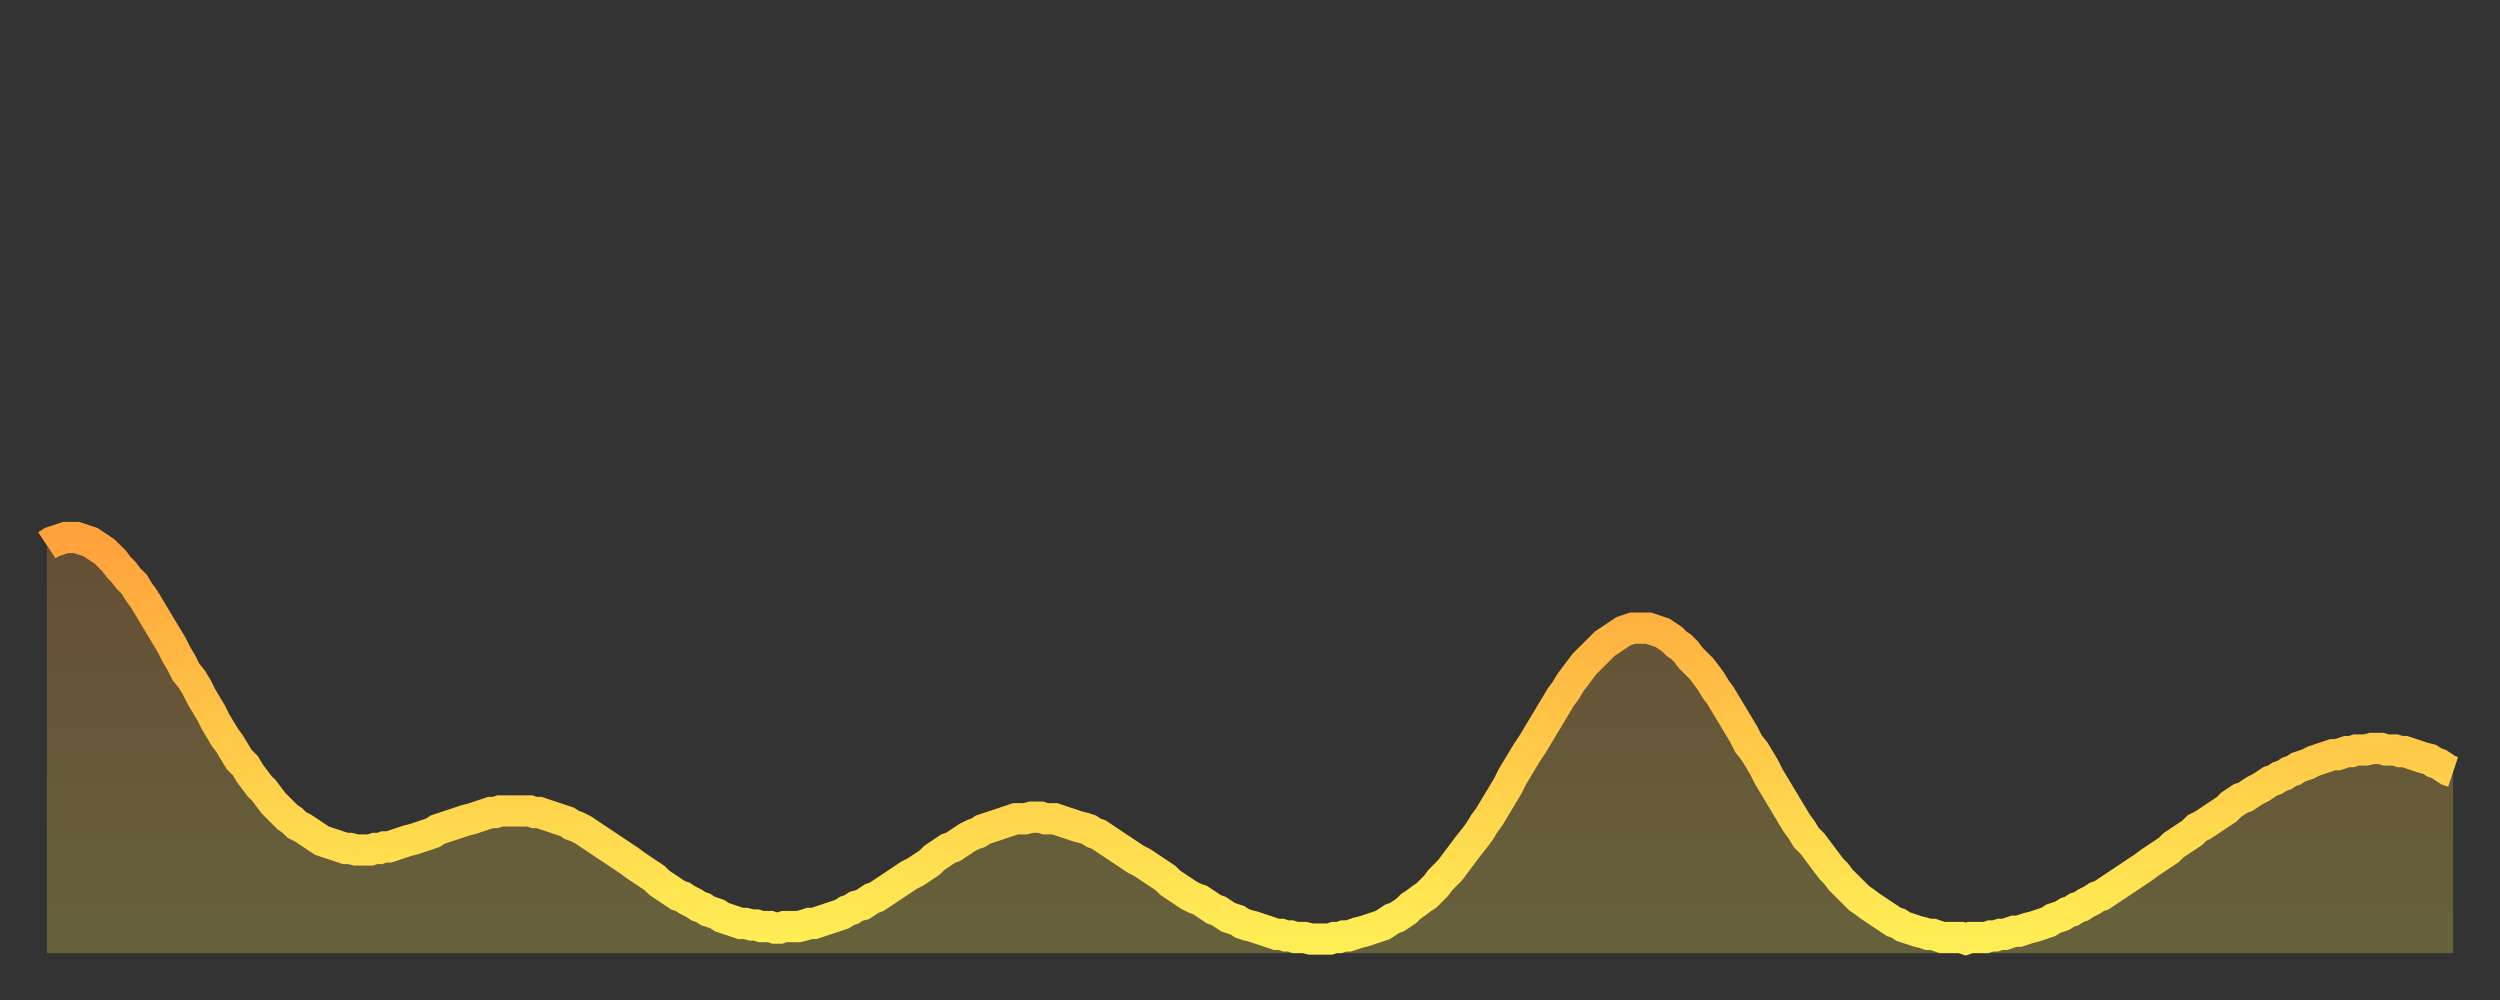
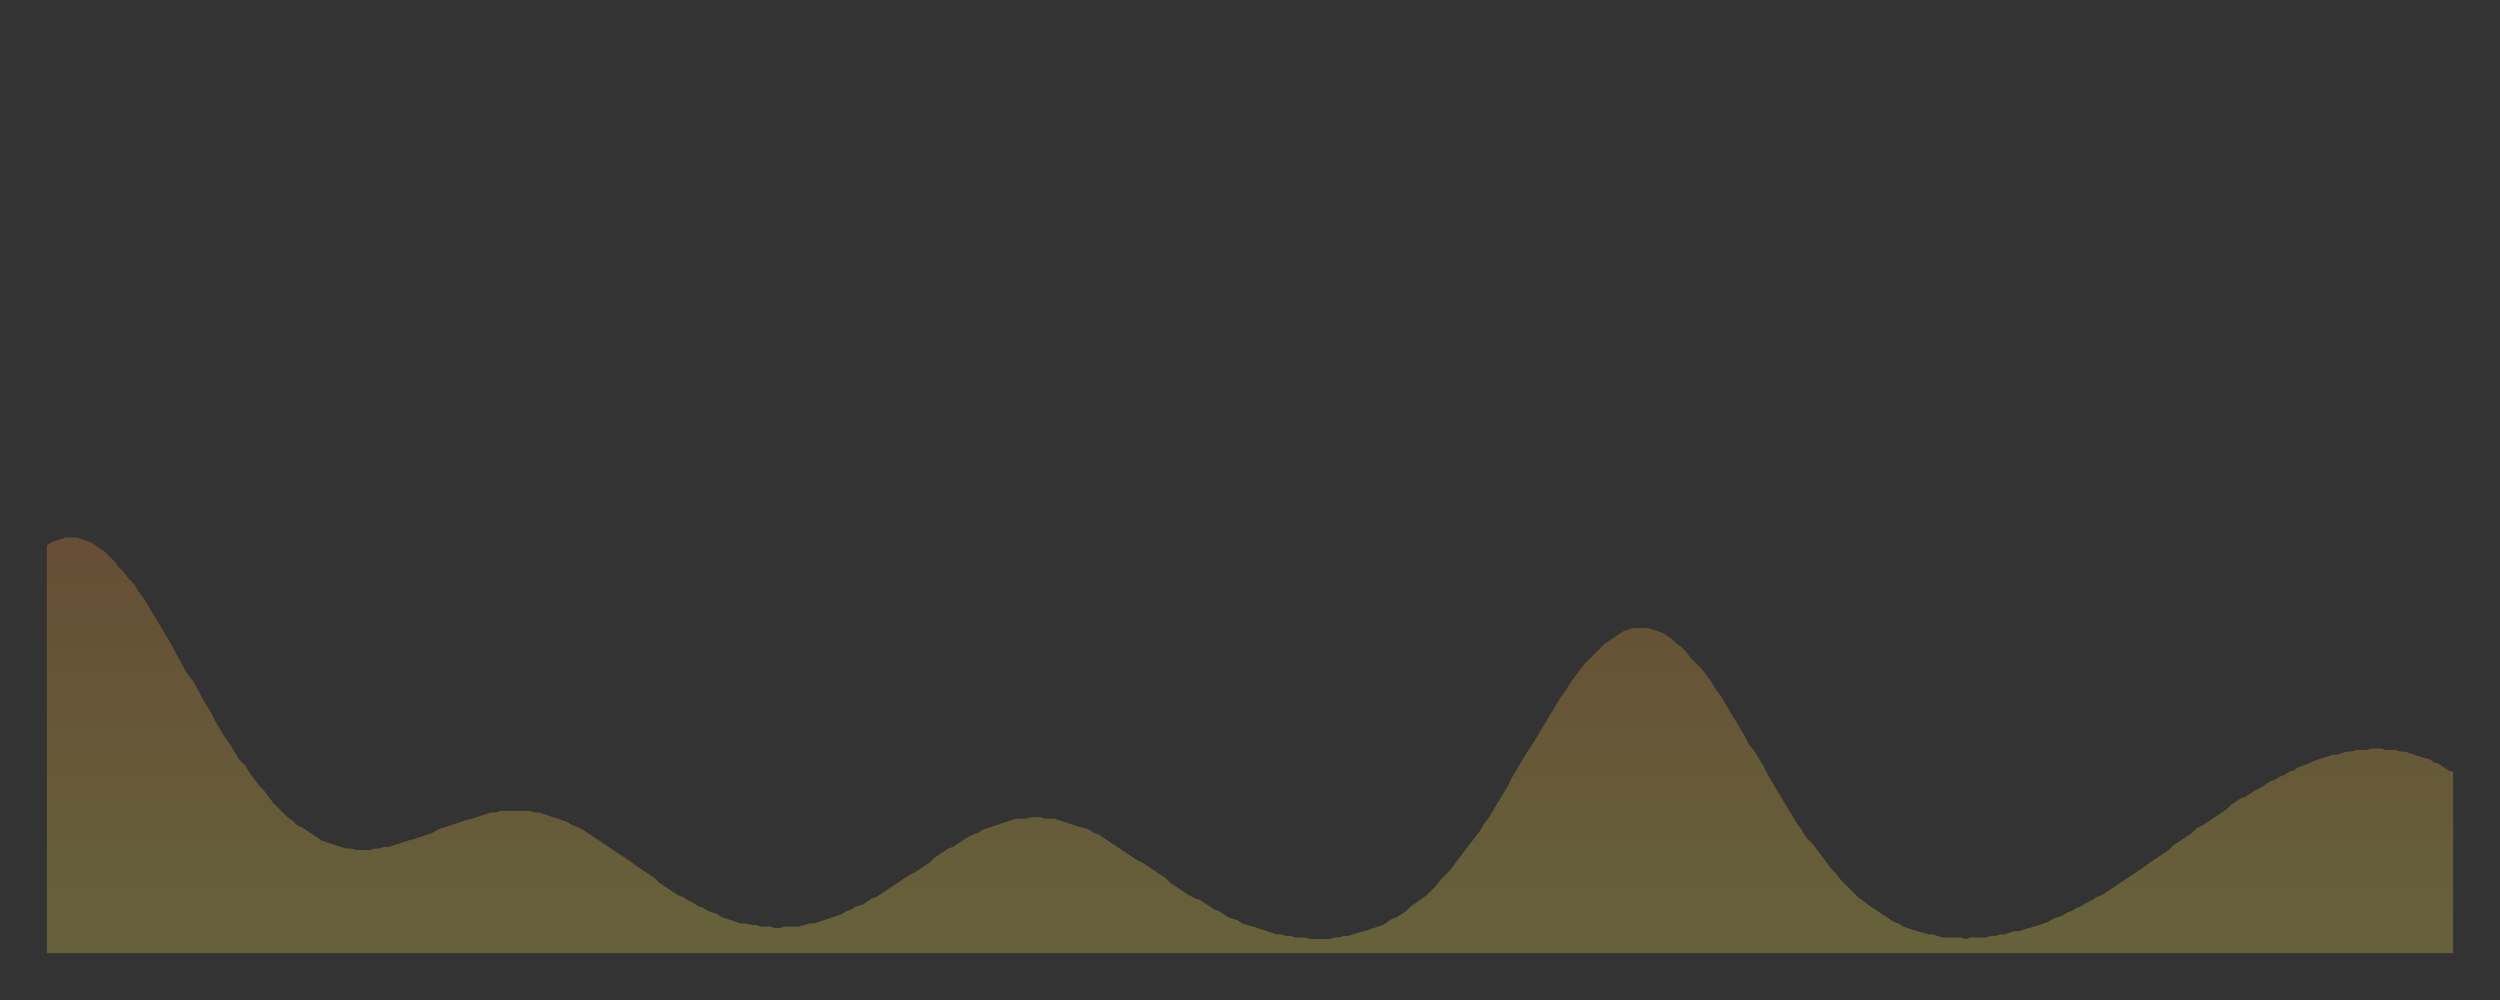
<svg xmlns="http://www.w3.org/2000/svg" baseProfile="full" height="64" version="1.1" width="160">
  <rect width="100%" height="100%" fill="#333333" stroke="none" />
  <defs>
    <linearGradient id="id4240542" x1="0" x2="0" y1="0" y2="1">
      <stop offset="0%" stop-color="#ffa23b" />
      <stop offset="50%" stop-color="#ffc848" />
      <stop offset="100%" stop-color="#ffee55" />
    </linearGradient>
  </defs>
  <g transform="translate(3,3)">
    <g>
-       <path d="M 0.0 31.9 0.3 31.7 0.6 31.6 0.9 31.5 1.2 31.4 1.5 31.4 1.9 31.4 2.2 31.5 2.5 31.6 2.8 31.7 3.1 31.9 3.4 32.1 3.7 32.3 4.0 32.6 4.3 32.9 4.6 33.3 4.9 33.6 5.2 34.0 5.6 34.4 5.9 34.9 6.2 35.3 6.5 35.8 6.8 36.3 7.1 36.8 7.4 37.3 7.7 37.8 8.0 38.3 8.3 38.9 8.6 39.4 8.9 40.0 9.3 40.5 9.6 41.0 9.9 41.6 10.2 42.1 10.5 42.6 10.8 43.2 11.1 43.7 11.4 44.2 11.7 44.6 12.0 45.1 12.3 45.6 12.7 46.0 13.0 46.5 13.3 46.9 13.6 47.3 13.9 47.6 14.2 48.0 14.5 48.4 14.8 48.7 15.1 49.0 15.4 49.3 15.7 49.5 16.0 49.8 16.4 50.0 16.7 50.2 17.0 50.4 17.3 50.6 17.6 50.8 17.9 50.9 18.2 51.0 18.5 51.1 18.8 51.2 19.1 51.3 19.4 51.3 19.8 51.4 20.1 51.4 20.4 51.4 20.7 51.4 21.0 51.3 21.3 51.3 21.6 51.2 21.9 51.2 22.2 51.1 22.5 51.0 22.8 50.9 23.1 50.8 23.5 50.7 23.8 50.6 24.1 50.5 24.4 50.4 24.7 50.3 25.0 50.1 25.3 50.0 25.6 49.9 25.9 49.8 26.2 49.7 26.5 49.6 26.8 49.5 27.2 49.4 27.5 49.3 27.8 49.2 28.1 49.1 28.4 49.0 28.7 49.0 29.0 48.9 29.3 48.9 29.6 48.9 29.9 48.9 30.2 48.9 30.6 48.9 30.9 48.9 31.2 49.0 31.5 49.0 31.8 49.1 32.1 49.2 32.4 49.3 32.7 49.4 33.0 49.5 33.3 49.6 33.6 49.8 33.9 49.9 34.3 50.1 34.6 50.3 34.9 50.5 35.2 50.7 35.5 50.9 35.8 51.1 36.1 51.3 36.4 51.5 36.7 51.7 37.0 51.9 37.3 52.1 37.7 52.4 38.0 52.6 38.3 52.8 38.6 53.0 38.9 53.2 39.2 53.5 39.5 53.7 39.8 53.9 40.1 54.1 40.4 54.3 40.7 54.4 41.0 54.6 41.4 54.8 41.7 55.0 42.0 55.1 42.3 55.3 42.6 55.4 42.9 55.5 43.2 55.7 43.5 55.8 43.8 55.9 44.1 56.0 44.4 56.1 44.7 56.1 45.1 56.2 45.4 56.2 45.7 56.3 46.0 56.3 46.3 56.3 46.6 56.4 46.9 56.4 47.2 56.3 47.5 56.3 47.8 56.3 48.1 56.3 48.5 56.2 48.8 56.1 49.1 56.1 49.4 56.0 49.7 55.9 50.0 55.8 50.3 55.7 50.6 55.6 50.9 55.5 51.2 55.3 51.5 55.2 51.8 55.0 52.2 54.9 52.5 54.7 52.8 54.5 53.1 54.4 53.4 54.2 53.7 54.0 54.0 53.8 54.3 53.6 54.6 53.4 54.9 53.2 55.2 53.0 55.6 52.8 55.9 52.6 56.2 52.4 56.5 52.2 56.8 51.9 57.1 51.7 57.4 51.5 57.7 51.3 58.0 51.2 58.3 51.0 58.6 50.8 58.9 50.6 59.3 50.4 59.6 50.3 59.9 50.1 60.2 50.0 60.5 49.9 60.8 49.8 61.1 49.7 61.4 49.6 61.7 49.5 62.0 49.4 62.3 49.4 62.6 49.4 63.0 49.3 63.3 49.3 63.6 49.3 63.9 49.4 64.2 49.4 64.5 49.4 64.8 49.5 65.1 49.6 65.4 49.7 65.7 49.8 66.0 49.9 66.4 50.0 66.7 50.1 67.0 50.3 67.3 50.4 67.6 50.6 67.9 50.8 68.2 51.0 68.5 51.2 68.8 51.4 69.1 51.6 69.4 51.8 69.7 52.0 70.1 52.2 70.4 52.4 70.7 52.6 71.0 52.8 71.3 53.0 71.6 53.2 71.9 53.5 72.2 53.7 72.5 53.9 72.8 54.1 73.1 54.3 73.5 54.5 73.8 54.6 74.1 54.8 74.4 55.0 74.7 55.2 75.0 55.3 75.3 55.5 75.6 55.7 75.9 55.8 76.2 55.9 76.5 56.1 76.8 56.2 77.2 56.3 77.5 56.4 77.8 56.5 78.1 56.6 78.4 56.7 78.7 56.8 79.0 56.8 79.3 56.9 79.6 56.9 79.9 57.0 80.2 57.0 80.5 57.0 80.9 57.1 81.2 57.1 81.5 57.1 81.8 57.1 82.1 57.1 82.4 57.0 82.7 57.0 83.0 56.9 83.3 56.9 83.6 56.8 83.9 56.7 84.3 56.6 84.6 56.5 84.9 56.4 85.2 56.3 85.5 56.2 85.8 56.0 86.1 55.8 86.4 55.7 86.7 55.5 87.0 55.3 87.3 55.0 87.6 54.8 88.0 54.5 88.3 54.3 88.6 54.0 88.9 53.7 89.2 53.3 89.5 53.0 89.8 52.7 90.1 52.3 90.4 51.9 90.7 51.5 91.0 51.1 91.4 50.6 91.7 50.2 92.0 49.7 92.3 49.3 92.6 48.8 92.9 48.3 93.2 47.8 93.5 47.3 93.8 46.7 94.1 46.2 94.4 45.7 94.7 45.2 95.1 44.6 95.4 44.1 95.7 43.6 96.0 43.1 96.3 42.6 96.6 42.1 96.9 41.6 97.2 41.2 97.5 40.7 97.8 40.3 98.1 39.9 98.4 39.5 98.8 39.1 99.1 38.8 99.4 38.5 99.7 38.2 100.0 38.0 100.3 37.8 100.6 37.6 100.9 37.4 101.2 37.3 101.5 37.2 101.8 37.2 102.2 37.2 102.5 37.2 102.8 37.3 103.1 37.4 103.4 37.5 103.7 37.7 104.0 37.9 104.3 38.2 104.6 38.4 104.9 38.7 105.2 39.1 105.5 39.4 105.9 39.8 106.2 40.2 106.5 40.6 106.8 41.1 107.1 41.5 107.4 42.0 107.7 42.5 108.0 43.0 108.3 43.5 108.6 44.0 108.9 44.6 109.3 45.1 109.6 45.6 109.9 46.1 110.2 46.7 110.5 47.2 110.8 47.7 111.1 48.2 111.4 48.7 111.7 49.2 112.0 49.7 112.3 50.1 112.6 50.6 113.0 51.0 113.3 51.4 113.6 51.8 113.9 52.2 114.2 52.6 114.5 52.9 114.8 53.3 115.1 53.6 115.4 53.9 115.7 54.2 116.0 54.5 116.3 54.7 116.7 55.0 117.0 55.2 117.3 55.4 117.6 55.6 117.9 55.8 118.2 56.0 118.5 56.1 118.8 56.3 119.1 56.4 119.4 56.5 119.7 56.6 120.1 56.7 120.4 56.8 120.7 56.8 121.0 56.9 121.3 57.0 121.6 57.0 121.9 57.0 122.2 57.0 122.5 57.0 122.8 57.1 123.1 57.0 123.4 57.0 123.8 57.0 124.1 57.0 124.4 56.9 124.7 56.9 125.0 56.8 125.3 56.8 125.6 56.7 125.9 56.6 126.2 56.6 126.5 56.5 126.8 56.4 127.2 56.3 127.5 56.2 127.8 56.1 128.1 56.0 128.4 55.8 128.7 55.7 129.0 55.6 129.3 55.4 129.6 55.3 129.9 55.1 130.2 55.0 130.5 54.8 130.9 54.6 131.2 54.4 131.5 54.3 131.8 54.1 132.1 53.9 132.4 53.7 132.7 53.5 133.0 53.3 133.3 53.1 133.6 52.9 133.9 52.7 134.2 52.5 134.6 52.2 134.9 52.0 135.2 51.8 135.5 51.6 135.8 51.4 136.1 51.1 136.4 50.9 136.7 50.7 137.0 50.5 137.3 50.3 137.6 50.0 138.0 49.8 138.3 49.6 138.6 49.4 138.9 49.2 139.2 49.0 139.5 48.8 139.8 48.5 140.1 48.3 140.4 48.1 140.7 48.0 141.0 47.8 141.3 47.6 141.7 47.4 142.0 47.2 142.3 47.0 142.6 46.9 142.9 46.7 143.2 46.6 143.5 46.4 143.8 46.3 144.1 46.1 144.4 46.0 144.7 45.9 145.1 45.7 145.4 45.6 145.7 45.5 146.0 45.4 146.3 45.3 146.6 45.3 146.9 45.2 147.2 45.1 147.5 45.1 147.8 45.0 148.1 45.0 148.4 45.0 148.8 44.9 149.1 44.9 149.4 44.9 149.7 45.0 150.0 45.0 150.3 45.0 150.6 45.1 150.9 45.1 151.2 45.2 151.5 45.3 151.8 45.4 152.1 45.5 152.5 45.6 152.8 45.8 153.1 45.9 153.4 46.1 153.7 46.3 154.0 46.4" fill="none" id="graph-curve" opacity="1" stroke="url(#id4240542)" stroke-width="2" />
      <path d="M 0 58 L 0.0 31.9 0.3 31.7 0.6 31.6 0.9 31.5 1.2 31.4 1.5 31.4 1.9 31.4 2.2 31.5 2.5 31.6 2.8 31.7 3.1 31.9 3.4 32.1 3.7 32.3 4.0 32.6 4.3 32.9 4.6 33.3 4.9 33.6 5.2 34.0 5.6 34.4 5.9 34.9 6.2 35.3 6.5 35.8 6.8 36.3 7.1 36.8 7.4 37.3 7.7 37.8 8.0 38.3 8.3 38.9 8.6 39.4 8.9 40.0 9.3 40.5 9.6 41.0 9.9 41.6 10.2 42.1 10.5 42.6 10.8 43.2 11.1 43.7 11.4 44.2 11.7 44.6 12.0 45.1 12.3 45.6 12.7 46.0 13.0 46.5 13.3 46.9 13.6 47.3 13.9 47.6 14.2 48.0 14.5 48.4 14.8 48.7 15.1 49.0 15.4 49.3 15.7 49.5 16.0 49.8 16.4 50.0 16.7 50.2 17.0 50.4 17.3 50.6 17.6 50.8 17.9 50.9 18.2 51.0 18.5 51.1 18.8 51.2 19.1 51.3 19.4 51.3 19.8 51.4 20.1 51.4 20.4 51.4 20.7 51.4 21.0 51.3 21.3 51.3 21.6 51.2 21.9 51.2 22.2 51.1 22.5 51.0 22.8 50.9 23.1 50.8 23.5 50.7 23.8 50.6 24.1 50.5 24.4 50.4 24.7 50.3 25.0 50.1 25.3 50.0 25.6 49.9 25.9 49.8 26.2 49.7 26.5 49.6 26.8 49.5 27.2 49.4 27.5 49.3 27.8 49.2 28.1 49.1 28.4 49.0 28.7 49.0 29.0 48.9 29.3 48.9 29.6 48.9 29.9 48.9 30.2 48.9 30.6 48.9 30.9 48.9 31.2 49.0 31.5 49.0 31.8 49.1 32.1 49.2 32.4 49.3 32.7 49.4 33.0 49.5 33.3 49.6 33.6 49.8 33.9 49.9 34.3 50.1 34.6 50.3 34.9 50.5 35.2 50.7 35.5 50.9 35.8 51.1 36.1 51.3 36.4 51.5 36.7 51.7 37.0 51.9 37.3 52.1 37.7 52.4 38.0 52.6 38.3 52.8 38.6 53.0 38.9 53.2 39.2 53.5 39.5 53.7 39.8 53.9 40.1 54.1 40.4 54.3 40.7 54.4 41.0 54.6 41.4 54.8 41.7 55.0 42.0 55.1 42.3 55.3 42.6 55.4 42.9 55.5 43.2 55.7 43.5 55.8 43.8 55.9 44.1 56.0 44.4 56.1 44.7 56.1 45.1 56.2 45.4 56.2 45.7 56.3 46.0 56.3 46.3 56.3 46.6 56.4 46.9 56.4 47.2 56.3 47.5 56.3 47.8 56.3 48.1 56.3 48.5 56.2 48.8 56.1 49.1 56.1 49.4 56.0 49.7 55.9 50.0 55.8 50.3 55.7 50.6 55.6 50.9 55.5 51.2 55.3 51.5 55.2 51.8 55.0 52.2 54.9 52.5 54.7 52.8 54.5 53.1 54.4 53.4 54.2 53.7 54.0 54.0 53.8 54.3 53.6 54.6 53.4 54.9 53.2 55.2 53.0 55.6 52.8 55.9 52.6 56.2 52.4 56.5 52.2 56.8 51.9 57.1 51.7 57.4 51.5 57.7 51.3 58.0 51.2 58.3 51.0 58.6 50.8 58.9 50.6 59.3 50.4 59.6 50.3 59.9 50.1 60.2 50.0 60.5 49.9 60.8 49.8 61.1 49.7 61.4 49.6 61.7 49.5 62.0 49.4 62.3 49.4 62.6 49.4 63.0 49.3 63.3 49.3 63.6 49.3 63.9 49.4 64.2 49.4 64.5 49.4 64.8 49.5 65.1 49.6 65.4 49.7 65.7 49.8 66.0 49.9 66.4 50.0 66.7 50.1 67.0 50.3 67.3 50.4 67.6 50.6 67.9 50.8 68.2 51.0 68.5 51.2 68.8 51.4 69.1 51.6 69.4 51.8 69.7 52.0 70.1 52.2 70.4 52.4 70.7 52.6 71.0 52.8 71.3 53.0 71.6 53.2 71.9 53.5 72.2 53.7 72.5 53.9 72.8 54.1 73.1 54.3 73.5 54.5 73.8 54.6 74.1 54.8 74.4 55.0 74.7 55.2 75.0 55.3 75.3 55.5 75.6 55.7 75.9 55.8 76.2 55.9 76.5 56.1 76.8 56.2 77.2 56.3 77.5 56.4 77.8 56.5 78.1 56.6 78.4 56.7 78.7 56.8 79.0 56.8 79.3 56.9 79.6 56.9 79.9 57.0 80.2 57.0 80.5 57.0 80.9 57.1 81.2 57.1 81.5 57.1 81.8 57.1 82.1 57.1 82.4 57.0 82.7 57.0 83.0 56.9 83.3 56.9 83.6 56.8 83.9 56.7 84.3 56.6 84.6 56.5 84.9 56.4 85.2 56.3 85.5 56.2 85.8 56.0 86.1 55.8 86.4 55.7 86.7 55.5 87.0 55.3 87.3 55.0 87.6 54.8 88.0 54.5 88.3 54.3 88.6 54.0 88.9 53.7 89.2 53.3 89.5 53.0 89.8 52.7 90.1 52.3 90.4 51.9 90.7 51.5 91.0 51.1 91.4 50.6 91.7 50.2 92.0 49.7 92.3 49.3 92.6 48.8 92.9 48.3 93.2 47.8 93.5 47.3 93.8 46.7 94.1 46.2 94.4 45.7 94.7 45.2 95.1 44.6 95.4 44.1 95.7 43.6 96.0 43.1 96.3 42.6 96.6 42.1 96.9 41.6 97.2 41.2 97.5 40.7 97.8 40.3 98.1 39.9 98.4 39.5 98.8 39.1 99.1 38.8 99.4 38.5 99.7 38.2 100.0 38.0 100.3 37.8 100.6 37.6 100.9 37.4 101.2 37.3 101.5 37.2 101.8 37.2 102.2 37.2 102.5 37.2 102.8 37.3 103.1 37.4 103.4 37.5 103.7 37.7 104.0 37.9 104.3 38.2 104.6 38.4 104.9 38.7 105.2 39.1 105.5 39.4 105.9 39.8 106.2 40.2 106.5 40.6 106.8 41.1 107.1 41.5 107.4 42.0 107.7 42.5 108.0 43.0 108.3 43.5 108.6 44.0 108.9 44.6 109.3 45.1 109.6 45.6 109.9 46.1 110.2 46.7 110.5 47.2 110.8 47.7 111.1 48.2 111.4 48.7 111.7 49.2 112.0 49.7 112.3 50.1 112.6 50.6 113.0 51.0 113.3 51.4 113.6 51.8 113.9 52.2 114.2 52.6 114.5 52.9 114.8 53.3 115.1 53.6 115.4 53.9 115.7 54.2 116.0 54.5 116.3 54.7 116.7 55.0 117.0 55.2 117.3 55.4 117.6 55.6 117.9 55.8 118.2 56.0 118.5 56.1 118.8 56.3 119.1 56.4 119.4 56.5 119.7 56.6 120.1 56.7 120.4 56.8 120.7 56.8 121.0 56.9 121.3 57.0 121.6 57.0 121.9 57.0 122.2 57.0 122.5 57.0 122.8 57.1 123.1 57.0 123.4 57.0 123.8 57.0 124.1 57.0 124.4 56.9 124.7 56.9 125.0 56.8 125.3 56.8 125.6 56.7 125.9 56.6 126.2 56.6 126.5 56.5 126.8 56.4 127.2 56.3 127.5 56.2 127.8 56.1 128.1 56.0 128.4 55.8 128.7 55.7 129.0 55.6 129.3 55.4 129.6 55.3 129.9 55.1 130.2 55.0 130.5 54.8 130.9 54.6 131.2 54.4 131.5 54.3 131.8 54.1 132.1 53.9 132.4 53.7 132.7 53.5 133.0 53.3 133.3 53.1 133.6 52.9 133.9 52.7 134.2 52.5 134.6 52.2 134.9 52.0 135.2 51.8 135.5 51.6 135.8 51.4 136.1 51.1 136.4 50.9 136.7 50.7 137.0 50.5 137.3 50.3 137.6 50.0 138.0 49.8 138.3 49.6 138.6 49.4 138.9 49.2 139.2 49.0 139.5 48.8 139.8 48.5 140.1 48.3 140.4 48.1 140.7 48.0 141.0 47.8 141.3 47.6 141.7 47.4 142.0 47.2 142.3 47.0 142.6 46.9 142.9 46.7 143.2 46.6 143.5 46.4 143.8 46.3 144.1 46.1 144.4 46.0 144.7 45.9 145.1 45.7 145.4 45.6 145.7 45.5 146.0 45.4 146.3 45.3 146.6 45.3 146.9 45.2 147.2 45.1 147.5 45.1 147.8 45.0 148.1 45.0 148.4 45.0 148.8 44.9 149.1 44.9 149.4 44.9 149.7 45.0 150.0 45.0 150.3 45.0 150.6 45.1 150.9 45.1 151.2 45.2 151.5 45.3 151.8 45.4 152.1 45.5 152.5 45.6 152.8 45.8 153.1 45.9 153.4 46.1 153.7 46.3 154.0 46.4 154 58" fill="url(#id4240542)" fill-opacity=".25" id="graph-shadow" />
    </g>
  </g>
</svg>